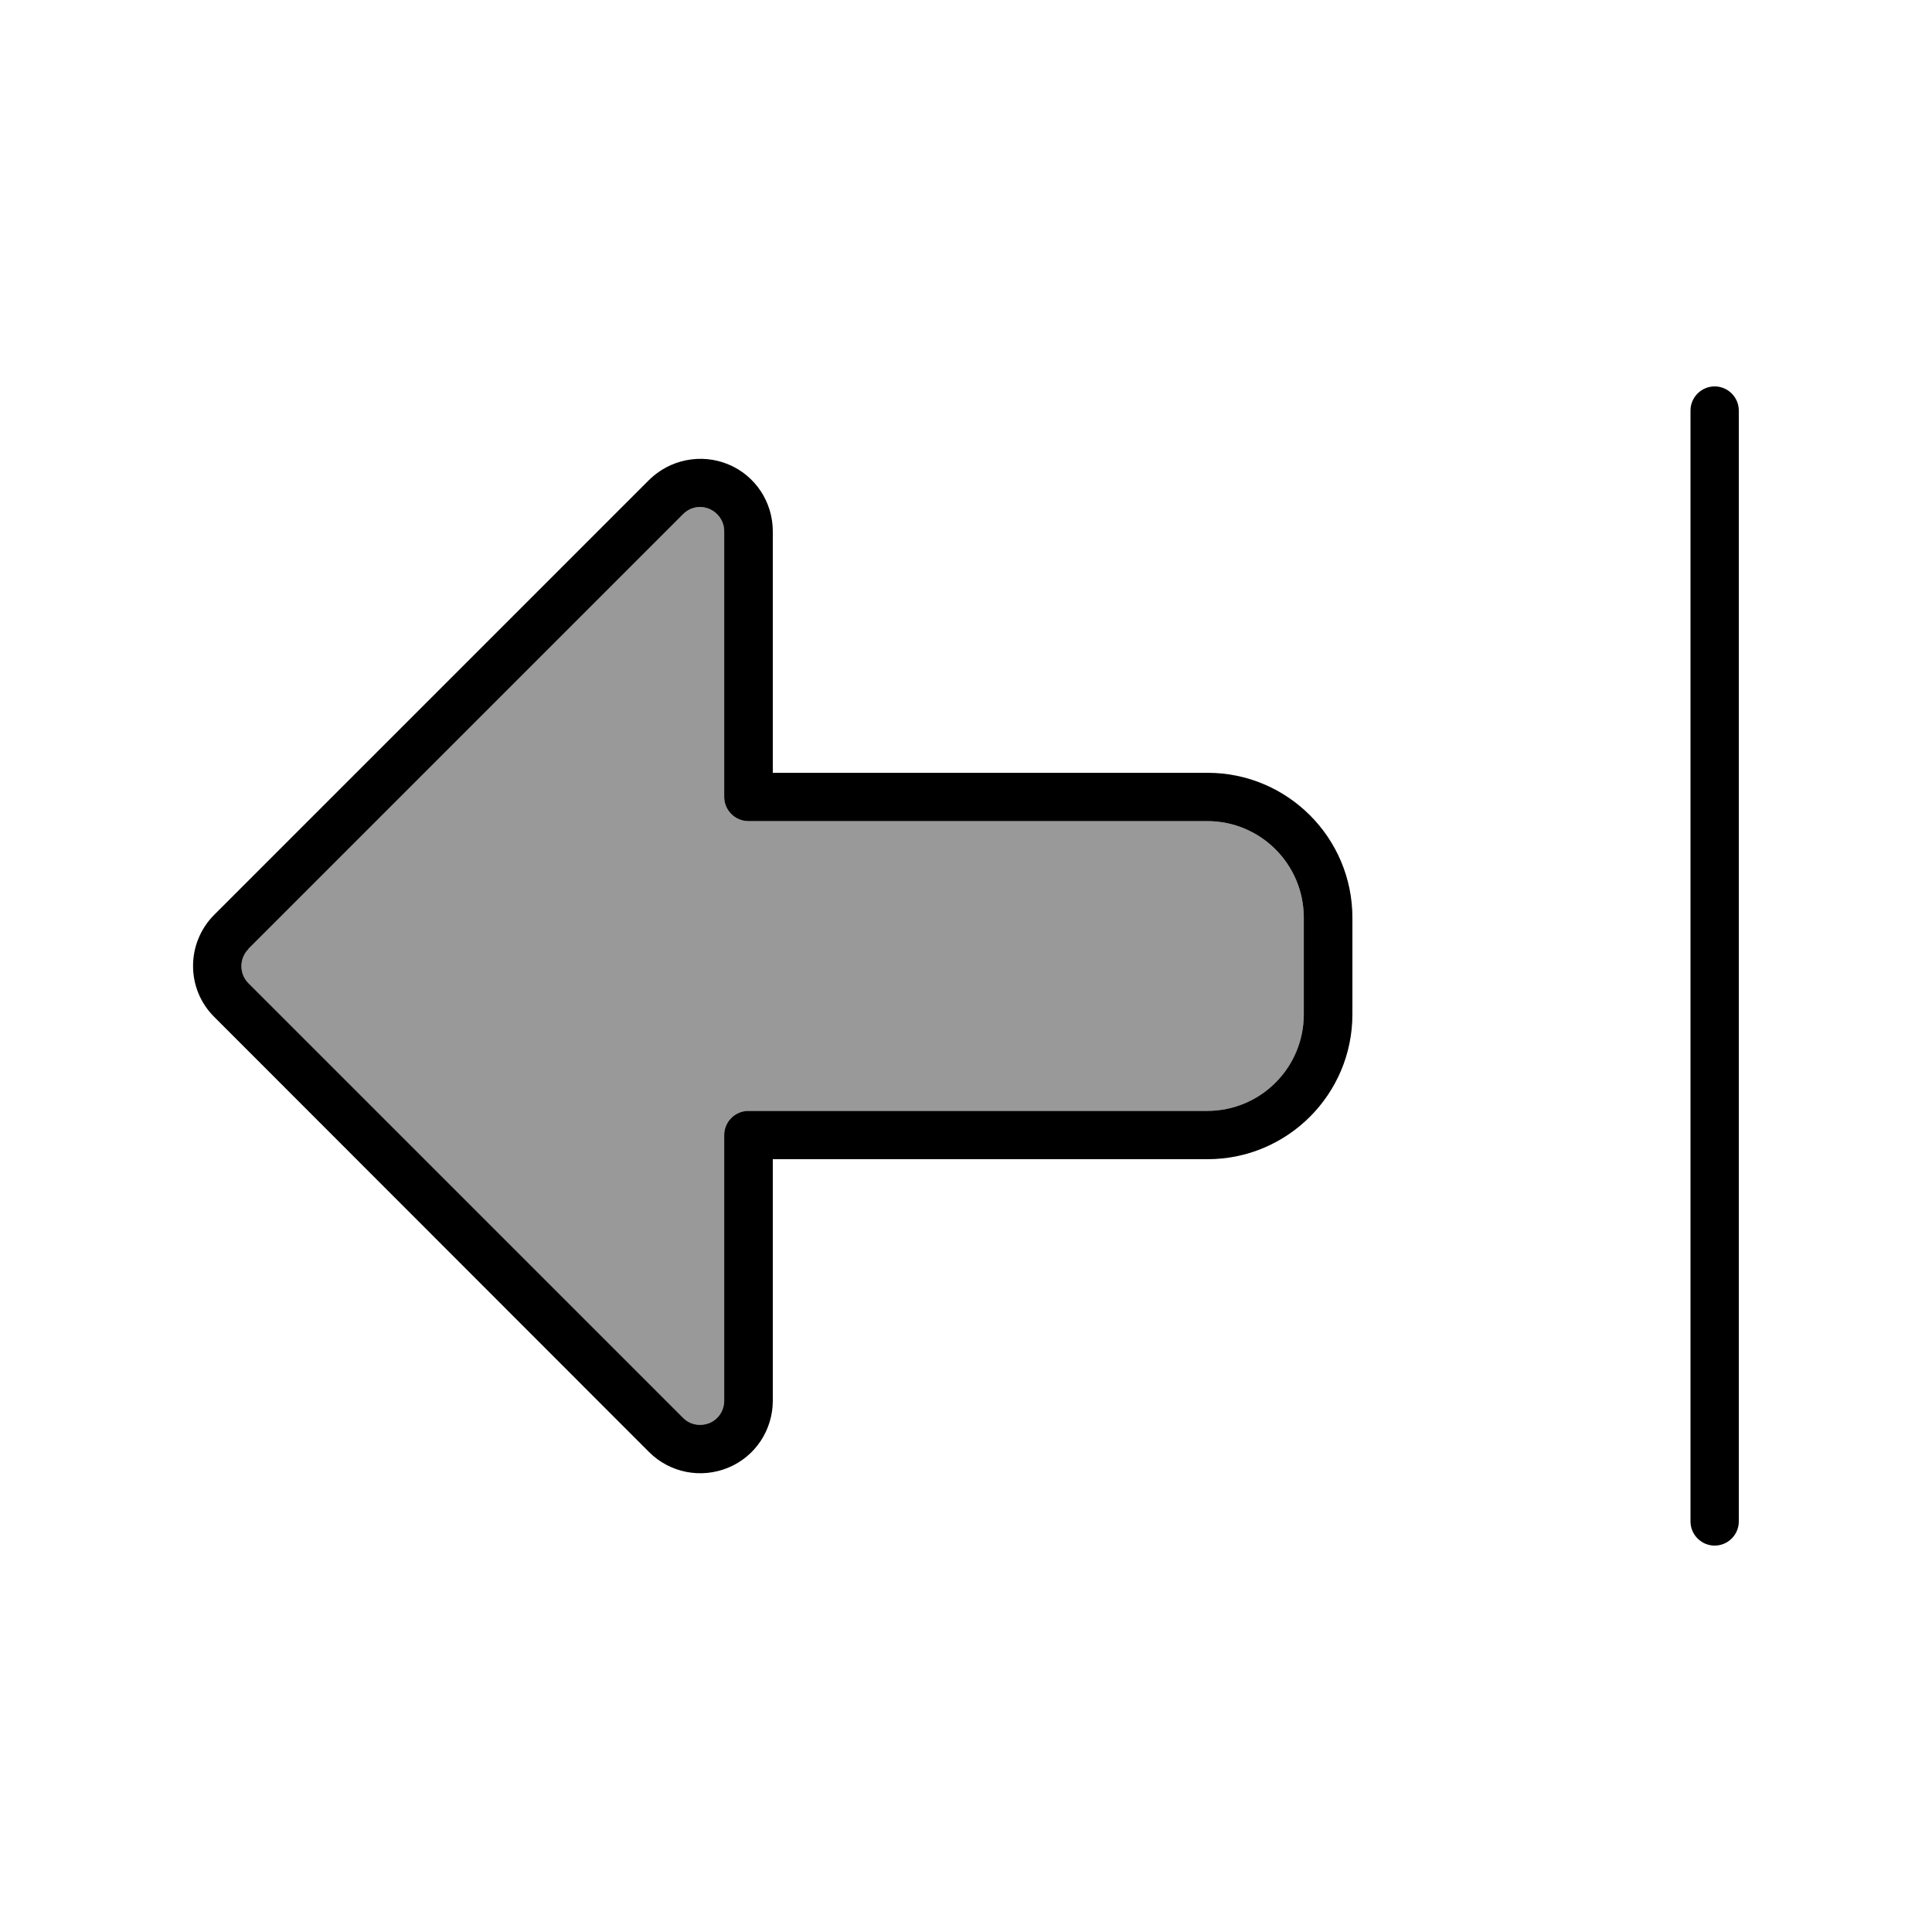
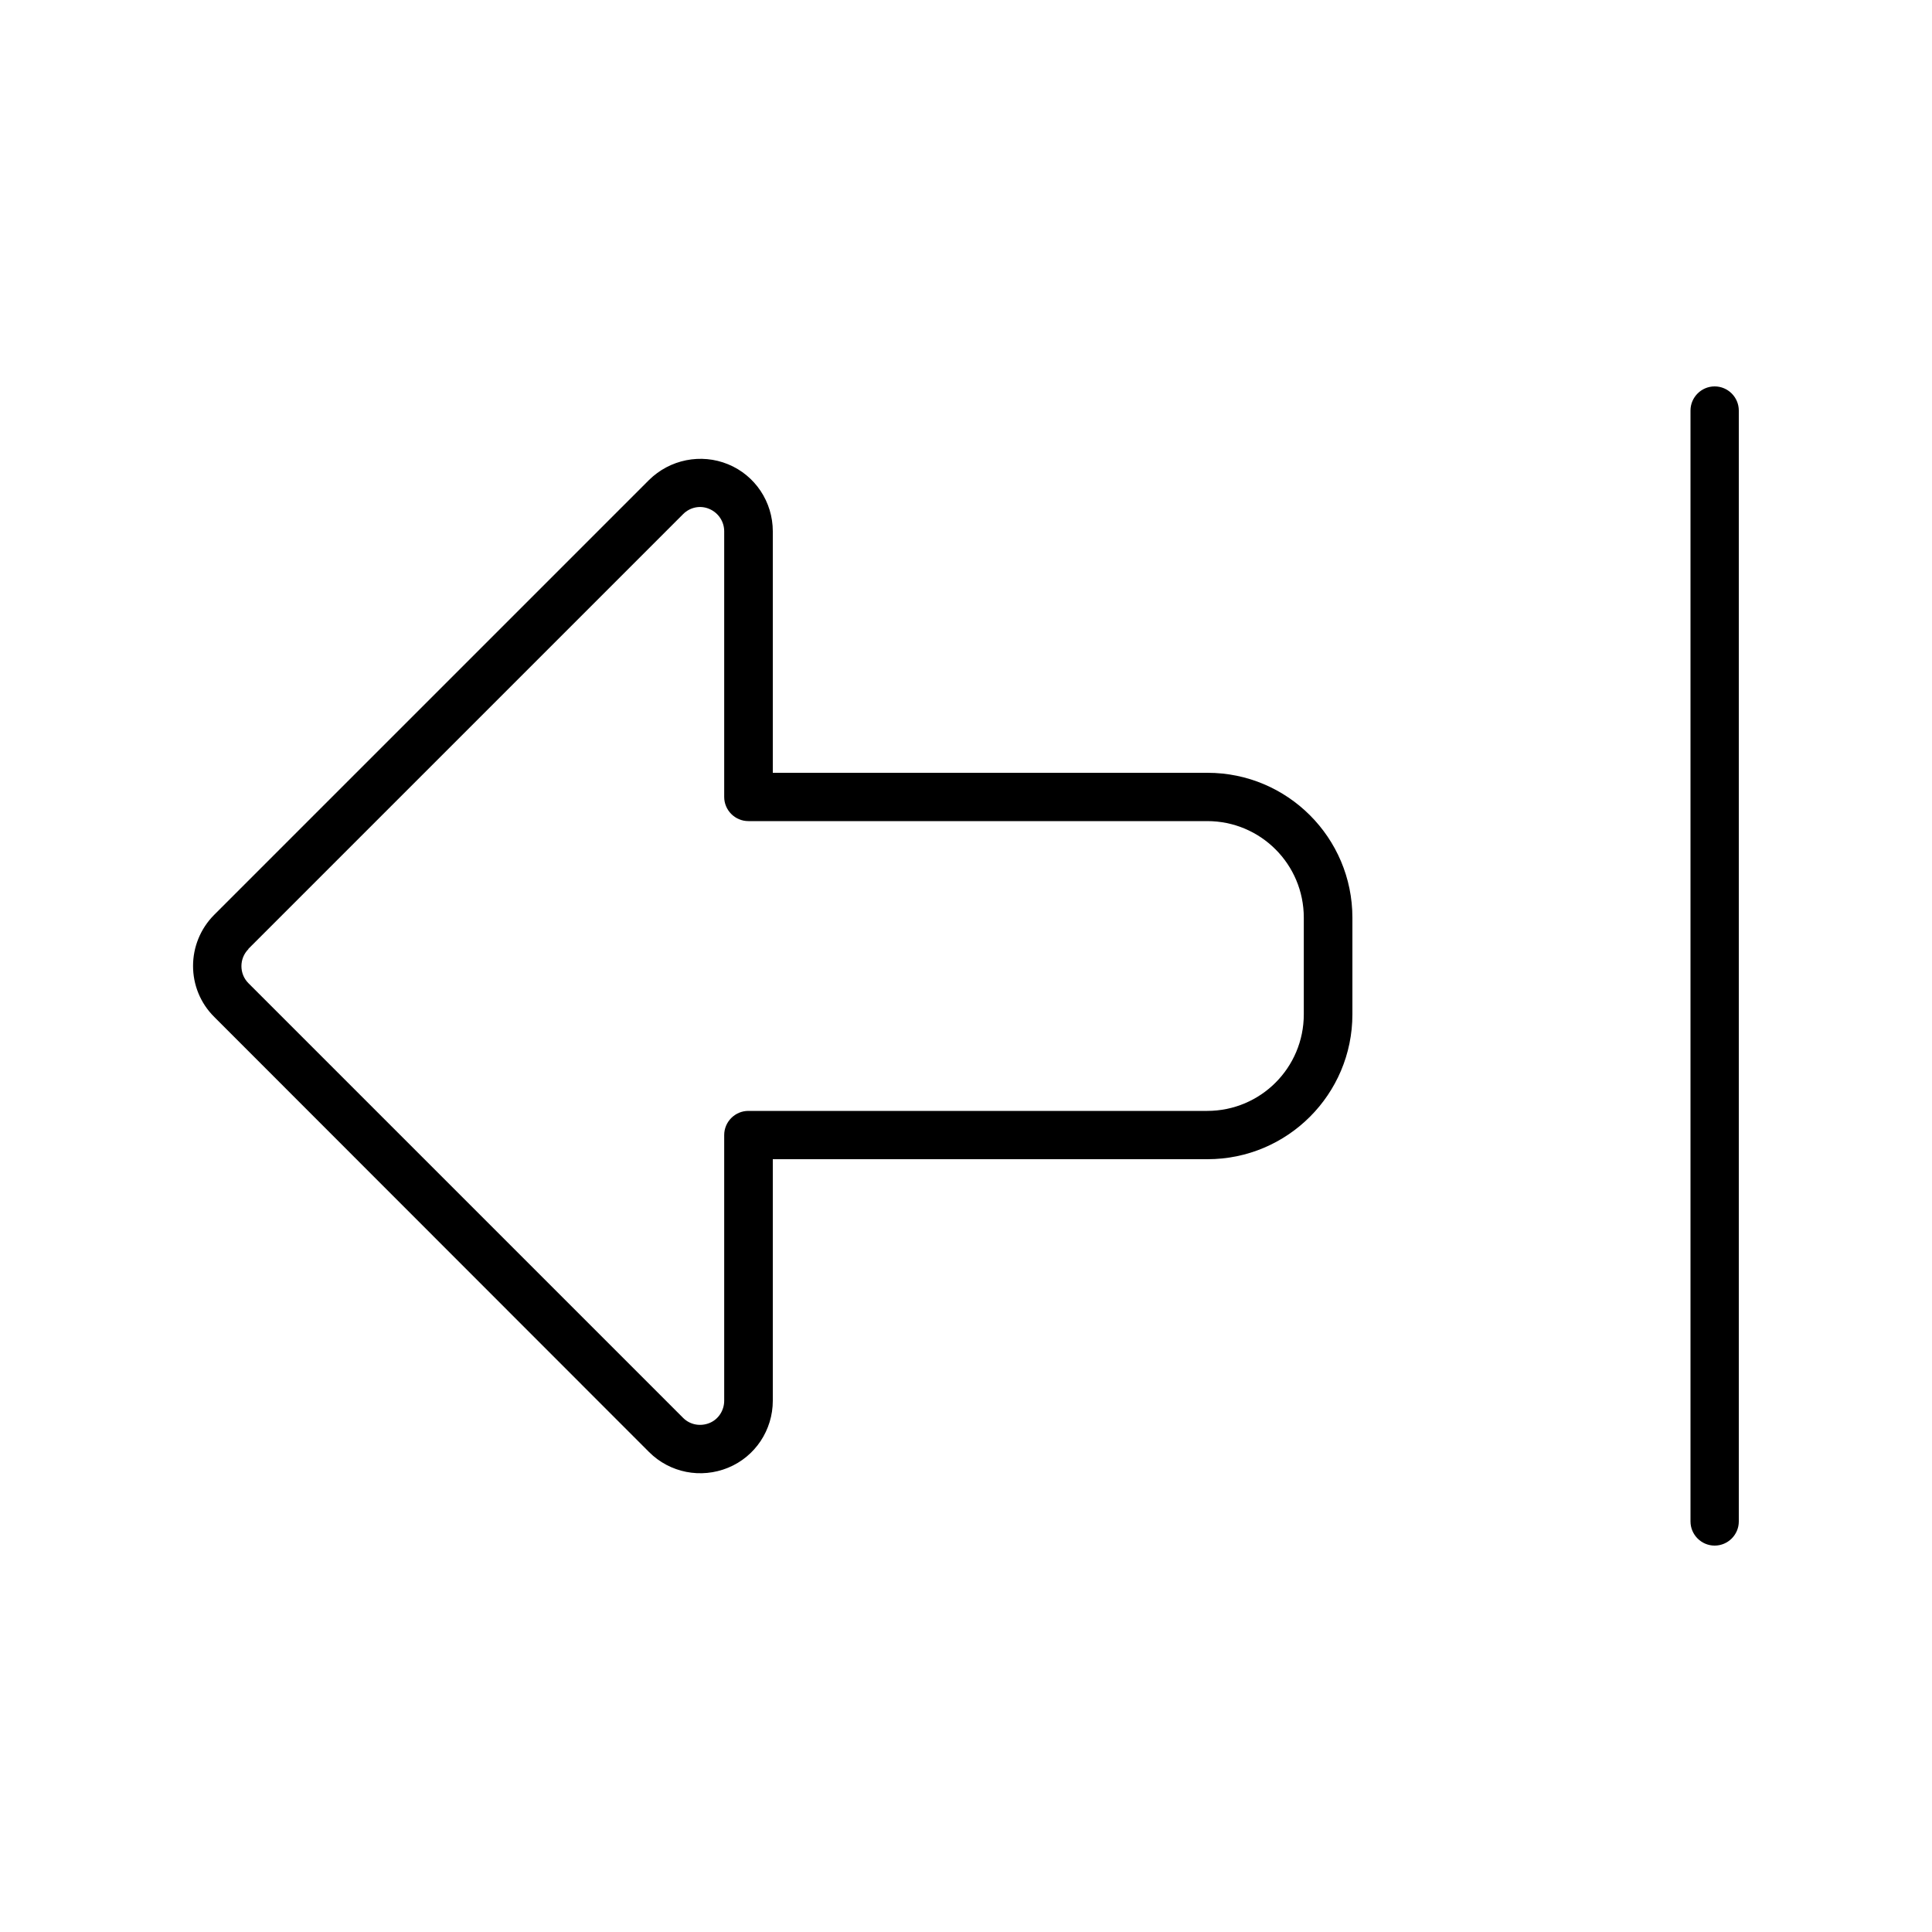
<svg xmlns="http://www.w3.org/2000/svg" viewBox="0 0 640 640">
-   <path opacity=".4" fill="currentColor" d="M82.3 314.3L226.3 170.3C228.6 168 232 167.3 235 168.6C238 169.9 239.9 172.8 239.9 176L239.9 264C239.9 268.4 243.5 272 247.9 272L399.9 272C417.6 272 431.9 286.3 431.9 304L431.9 336C431.9 353.7 417.6 368 399.9 368L247.9 368C243.5 368 239.9 371.6 239.9 376L239.9 464C239.9 467.2 238 470.2 235 471.4C232 472.6 228.6 472 226.3 469.7L82.3 325.7C79.2 322.6 79.2 317.5 82.3 314.4z" />
  <path fill="currentColor" d="M82.3 314.3L226.3 170.3C228.6 168 232 167.3 235 168.6C238 169.9 239.9 172.8 239.9 176L239.9 264C239.9 268.4 243.5 272 247.9 272L399.9 272C417.6 272 431.9 286.3 431.9 304L431.9 336C431.9 353.7 417.6 368 399.9 368L247.9 368C243.5 368 239.9 371.6 239.9 376L239.9 464C239.9 467.2 238 470.2 235 471.4L235 471.4C232 472.6 228.6 472 226.3 469.7L82.3 325.7C79.2 322.6 79.2 317.5 82.3 314.4zM320 384L400 384C426.5 384 448 362.5 448 336L448 304C448 277.5 426.5 256 400 256L256 256L256 176C256 166.3 250.2 157.5 241.2 153.8C232.2 150.1 221.9 152.2 215 159L71 303L71 303C61.6 312.4 61.6 327.6 71 336.9L215 481C221.9 487.9 232.2 489.9 241.2 486.2C250.2 482.5 256 473.7 256 464L256 384L320 384zM568 128C563.6 128 560 131.6 560 136L560 504C560 508.4 563.6 512 568 512C572.4 512 576 508.4 576 504L576 136C576 131.6 572.4 128 568 128z" />
</svg>